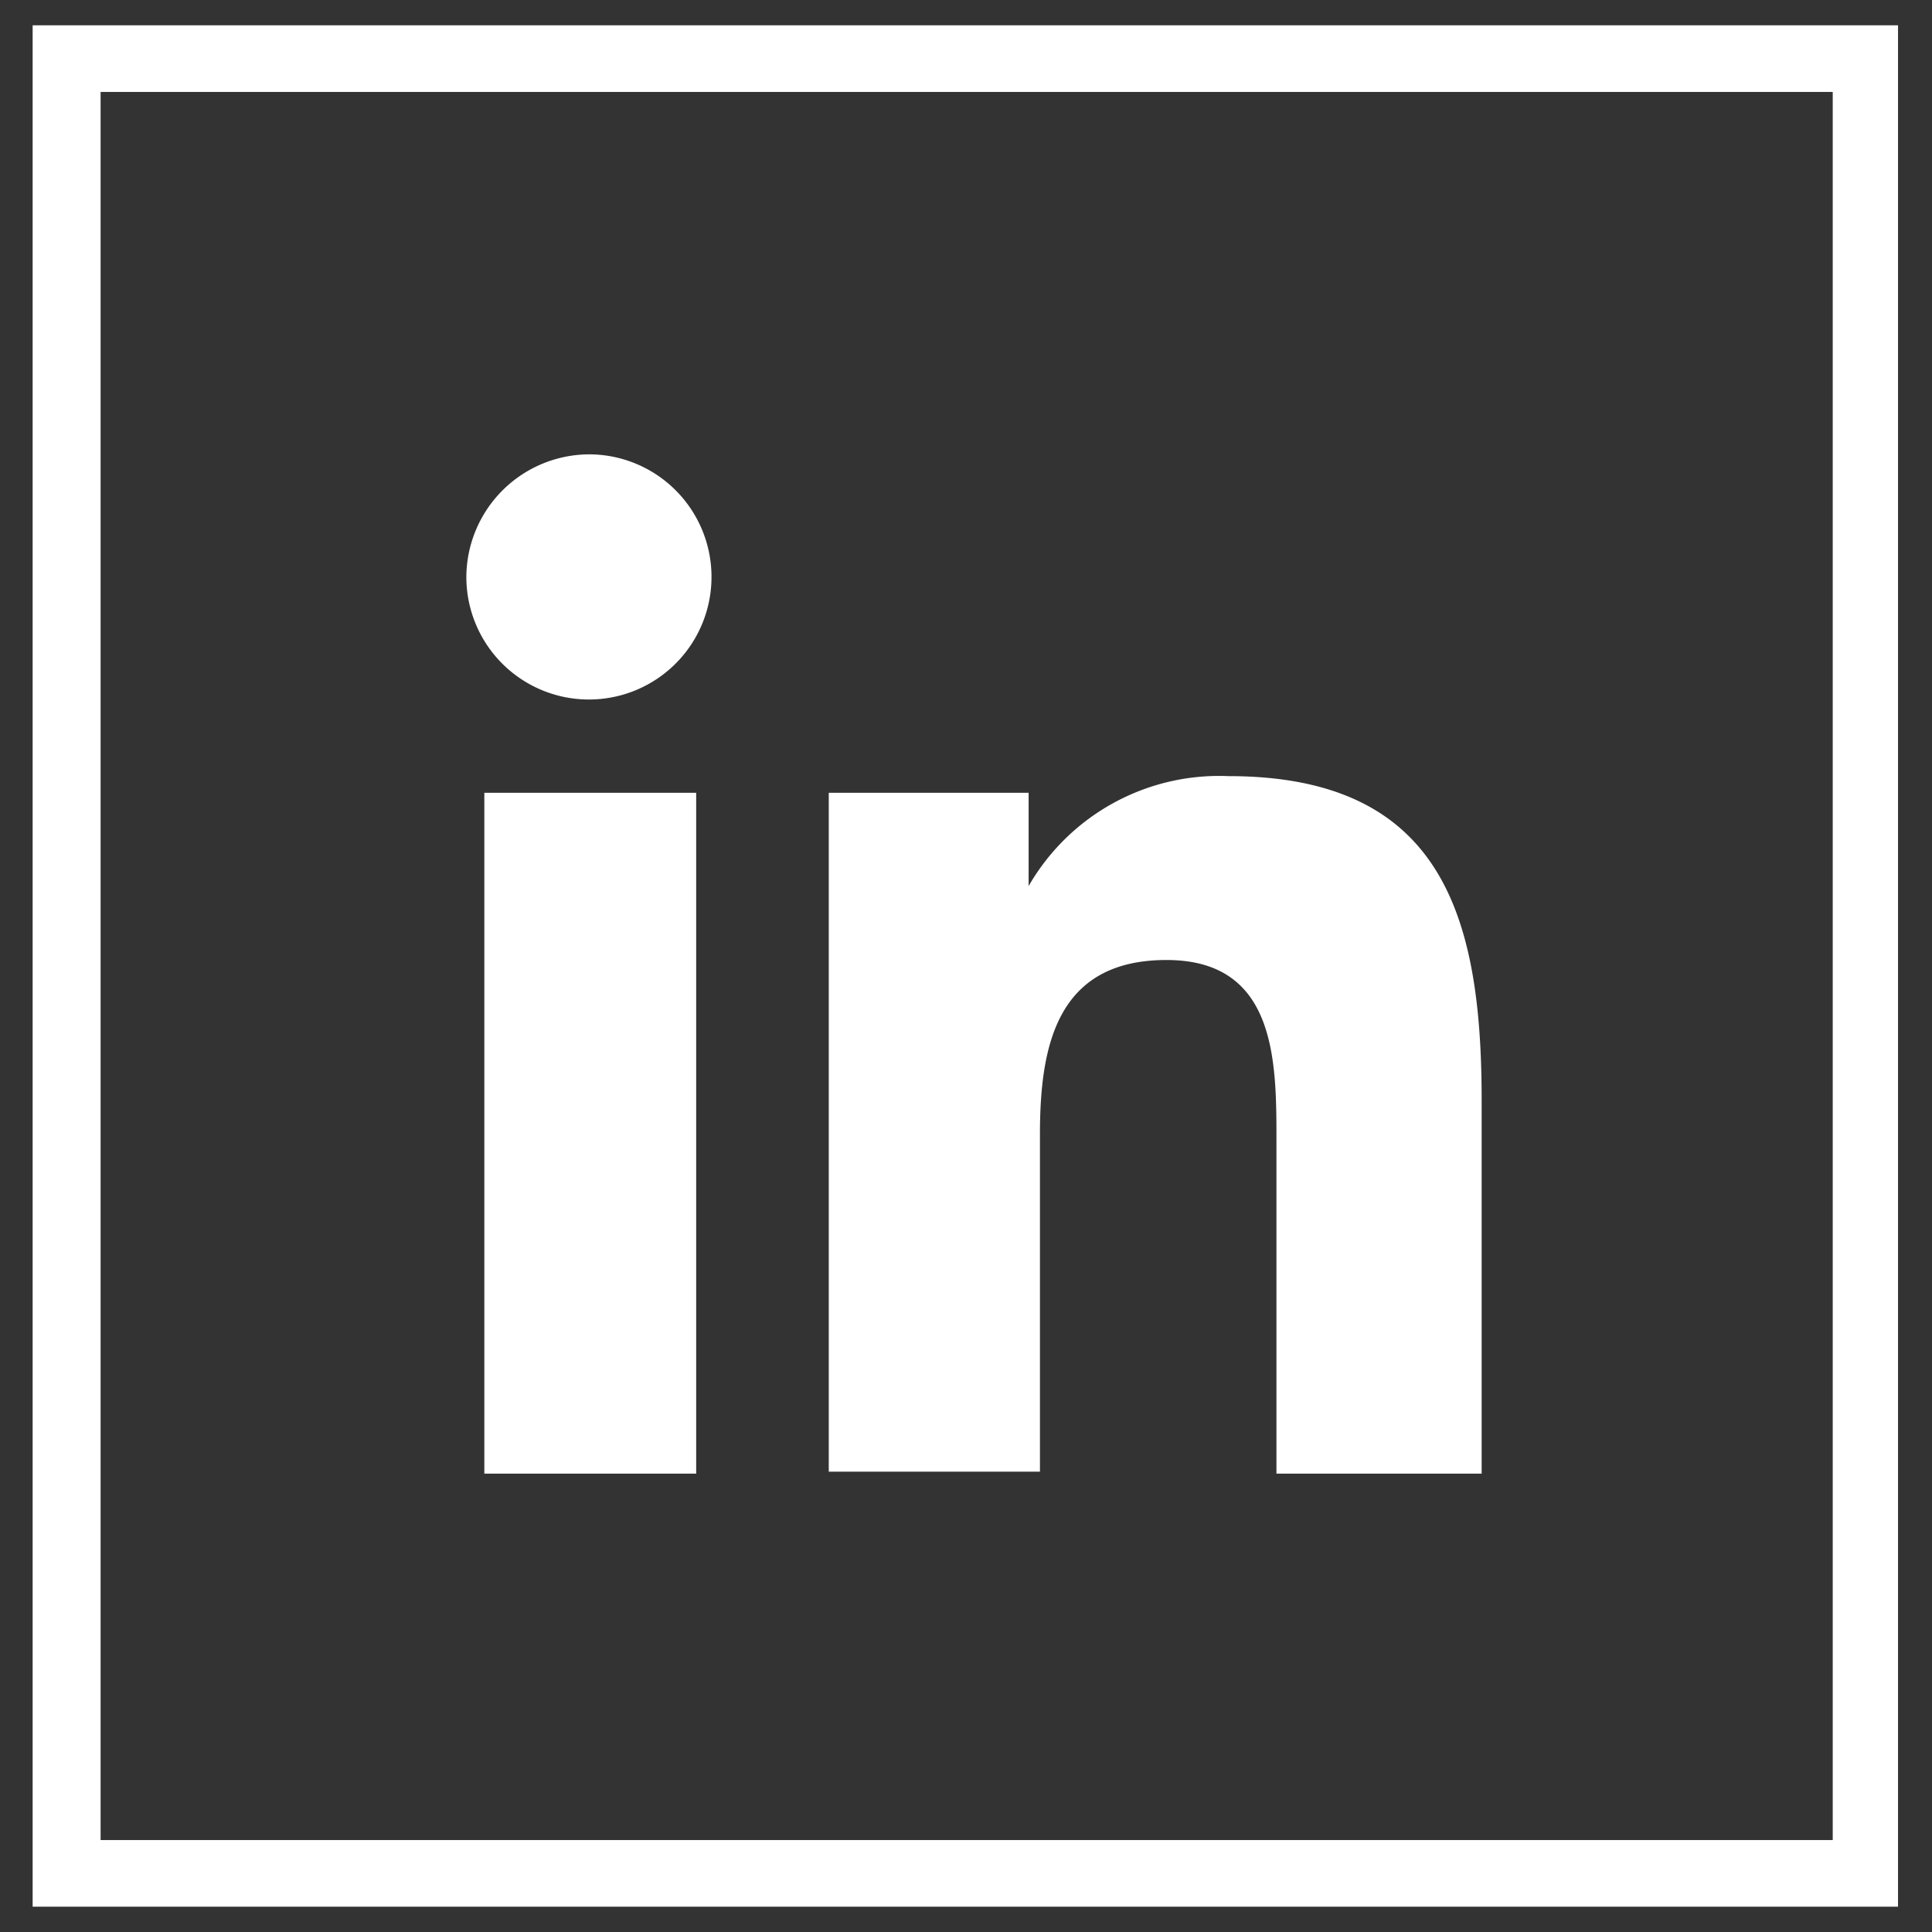
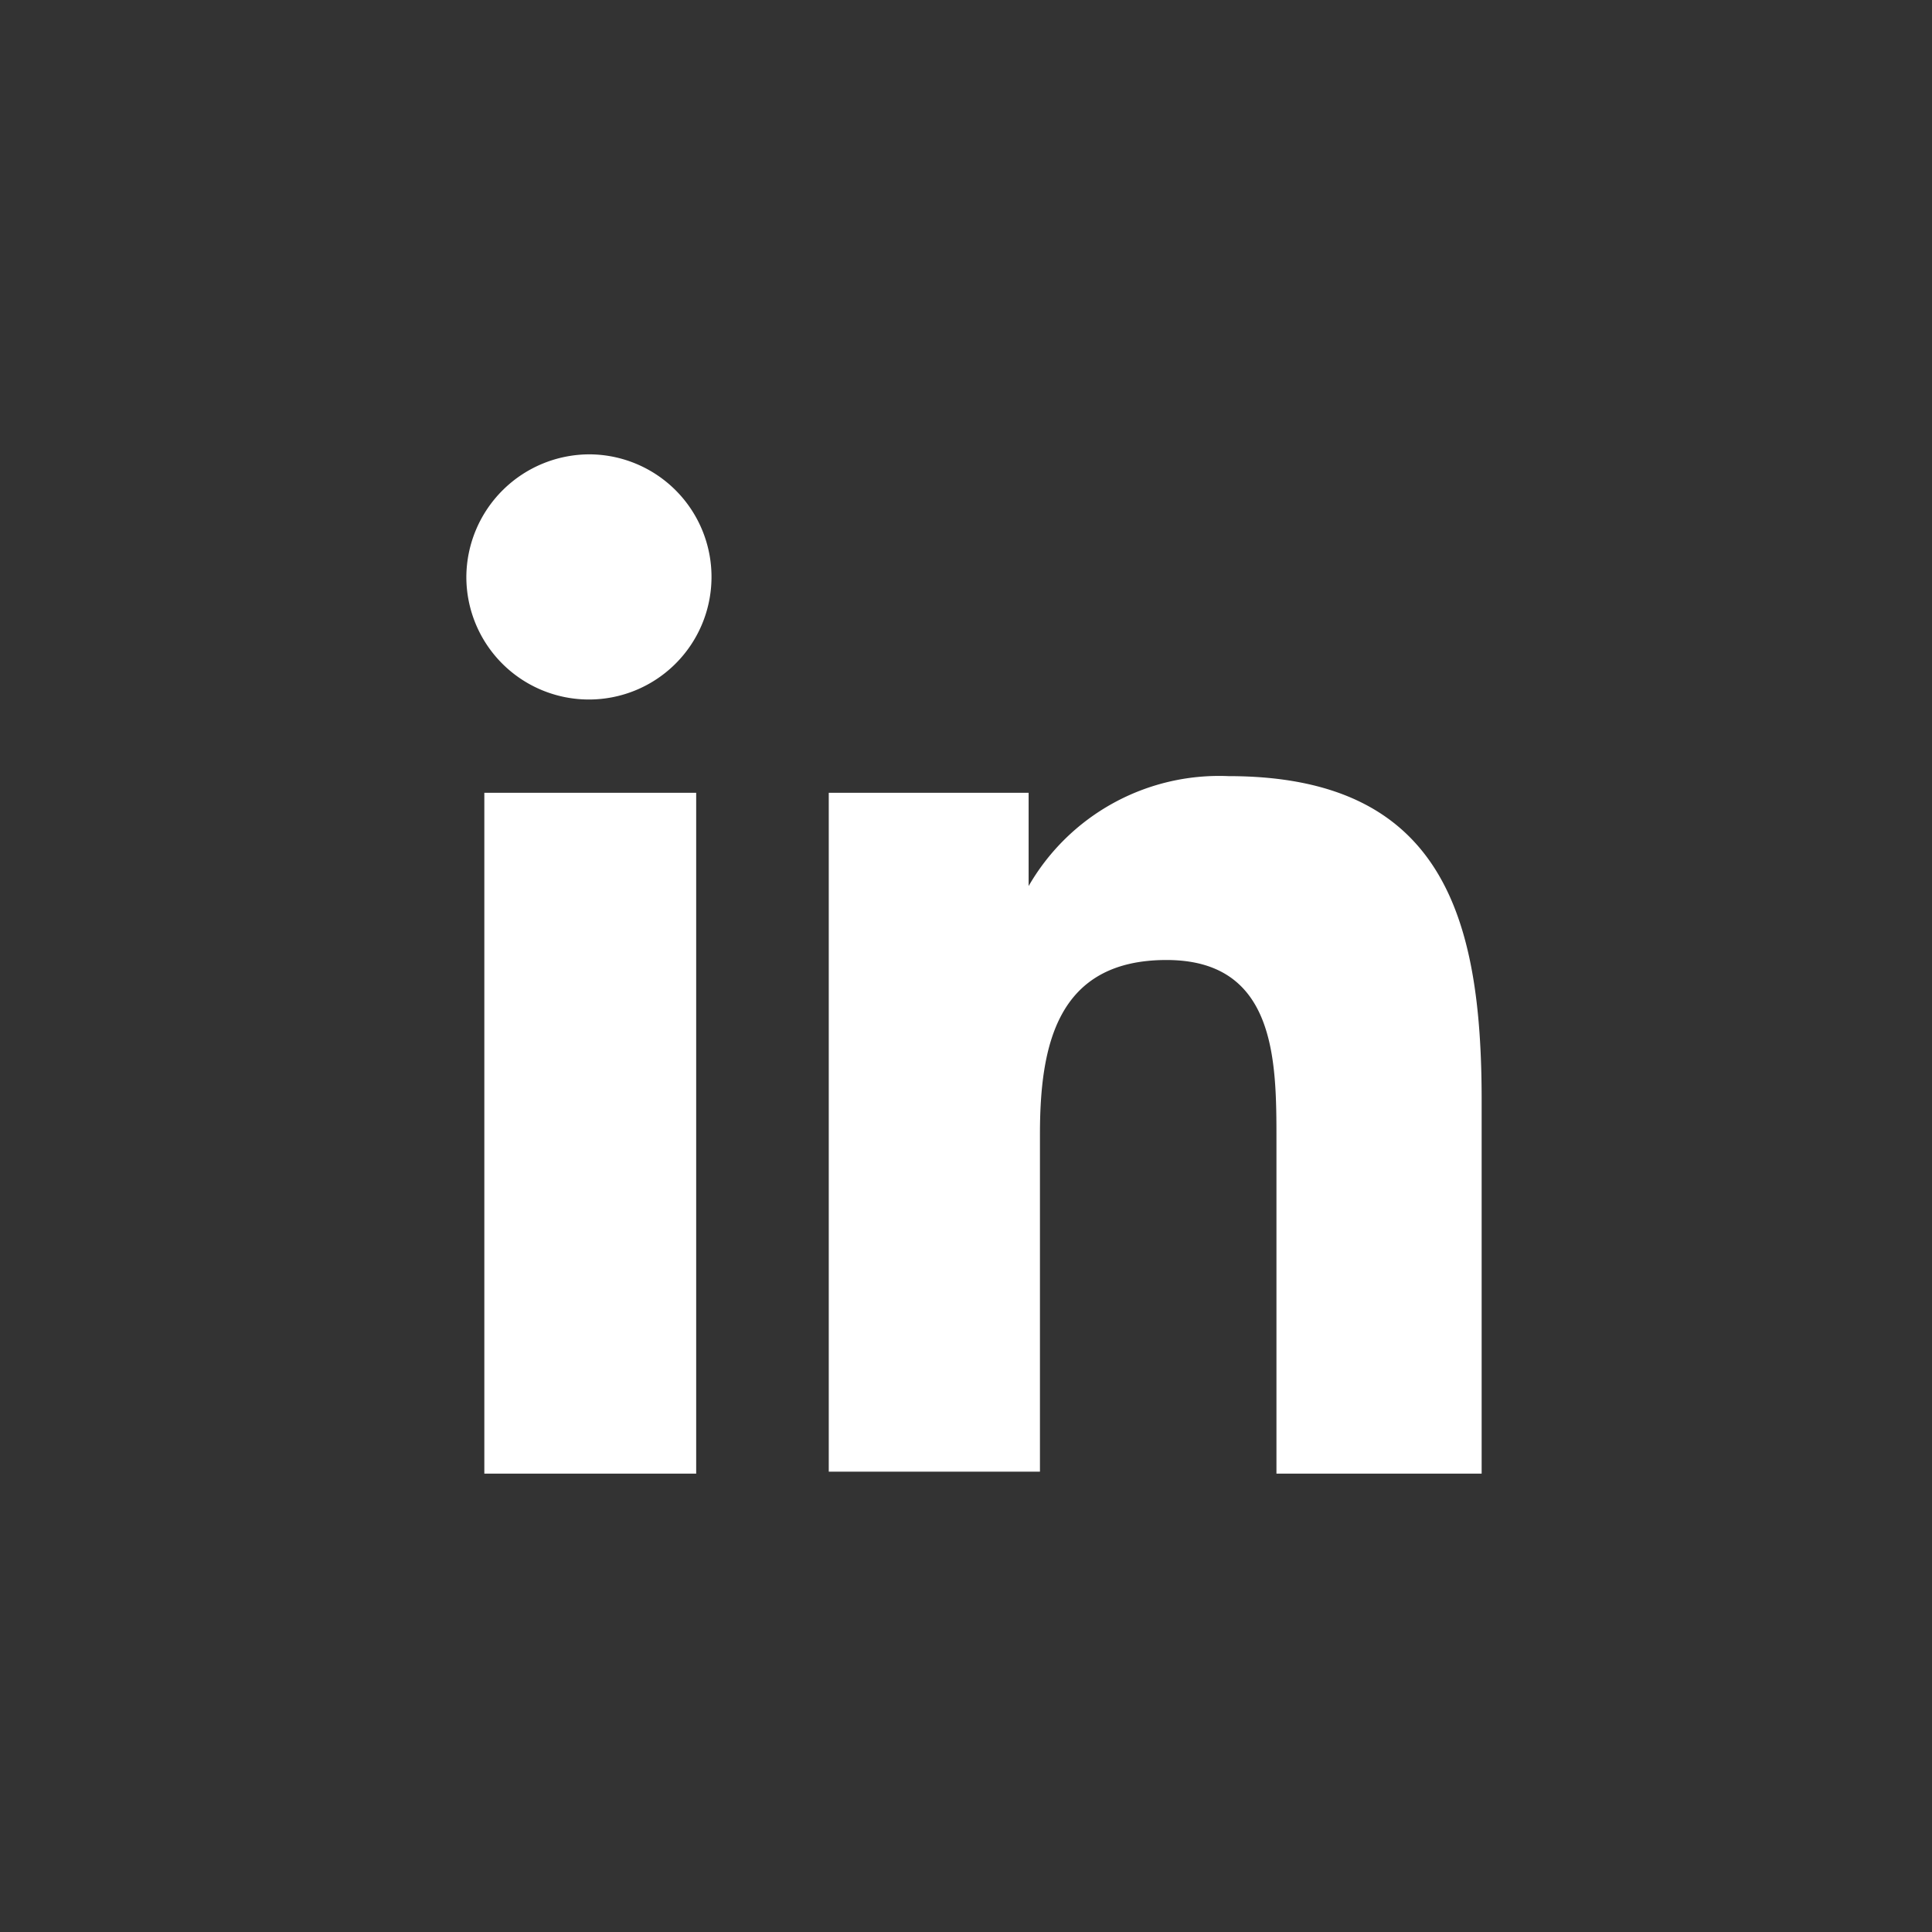
<svg xmlns="http://www.w3.org/2000/svg" width="29" height="29" viewBox="0 0 29 29">
  <rect x="0" y="0" width="29" height="29" fill="#333333" stroke="none" />
-   <path d="M27.51,1.38V27.62h-26V1.38h26m1-1H.49V28.62h28V.38Z" fill="#fff" />
  <path d="M7.27,11.9h3.18V22.12H7.27ZM8.86,6.82A1.84,1.84,0,1,1,7,8.66,1.85,1.85,0,0,1,8.86,6.82" fill="#fff" />
  <path d="M12.44,11.9h3v1.4h0a3.3,3.3,0,0,1,3-1.65c3.21,0,3.8,2.11,3.8,4.86v5.61H19.16v-5c0-1.19,0-2.71-1.65-2.71s-1.9,1.29-1.9,2.62v5.06H12.44Z" fill="#fff" />
</svg>